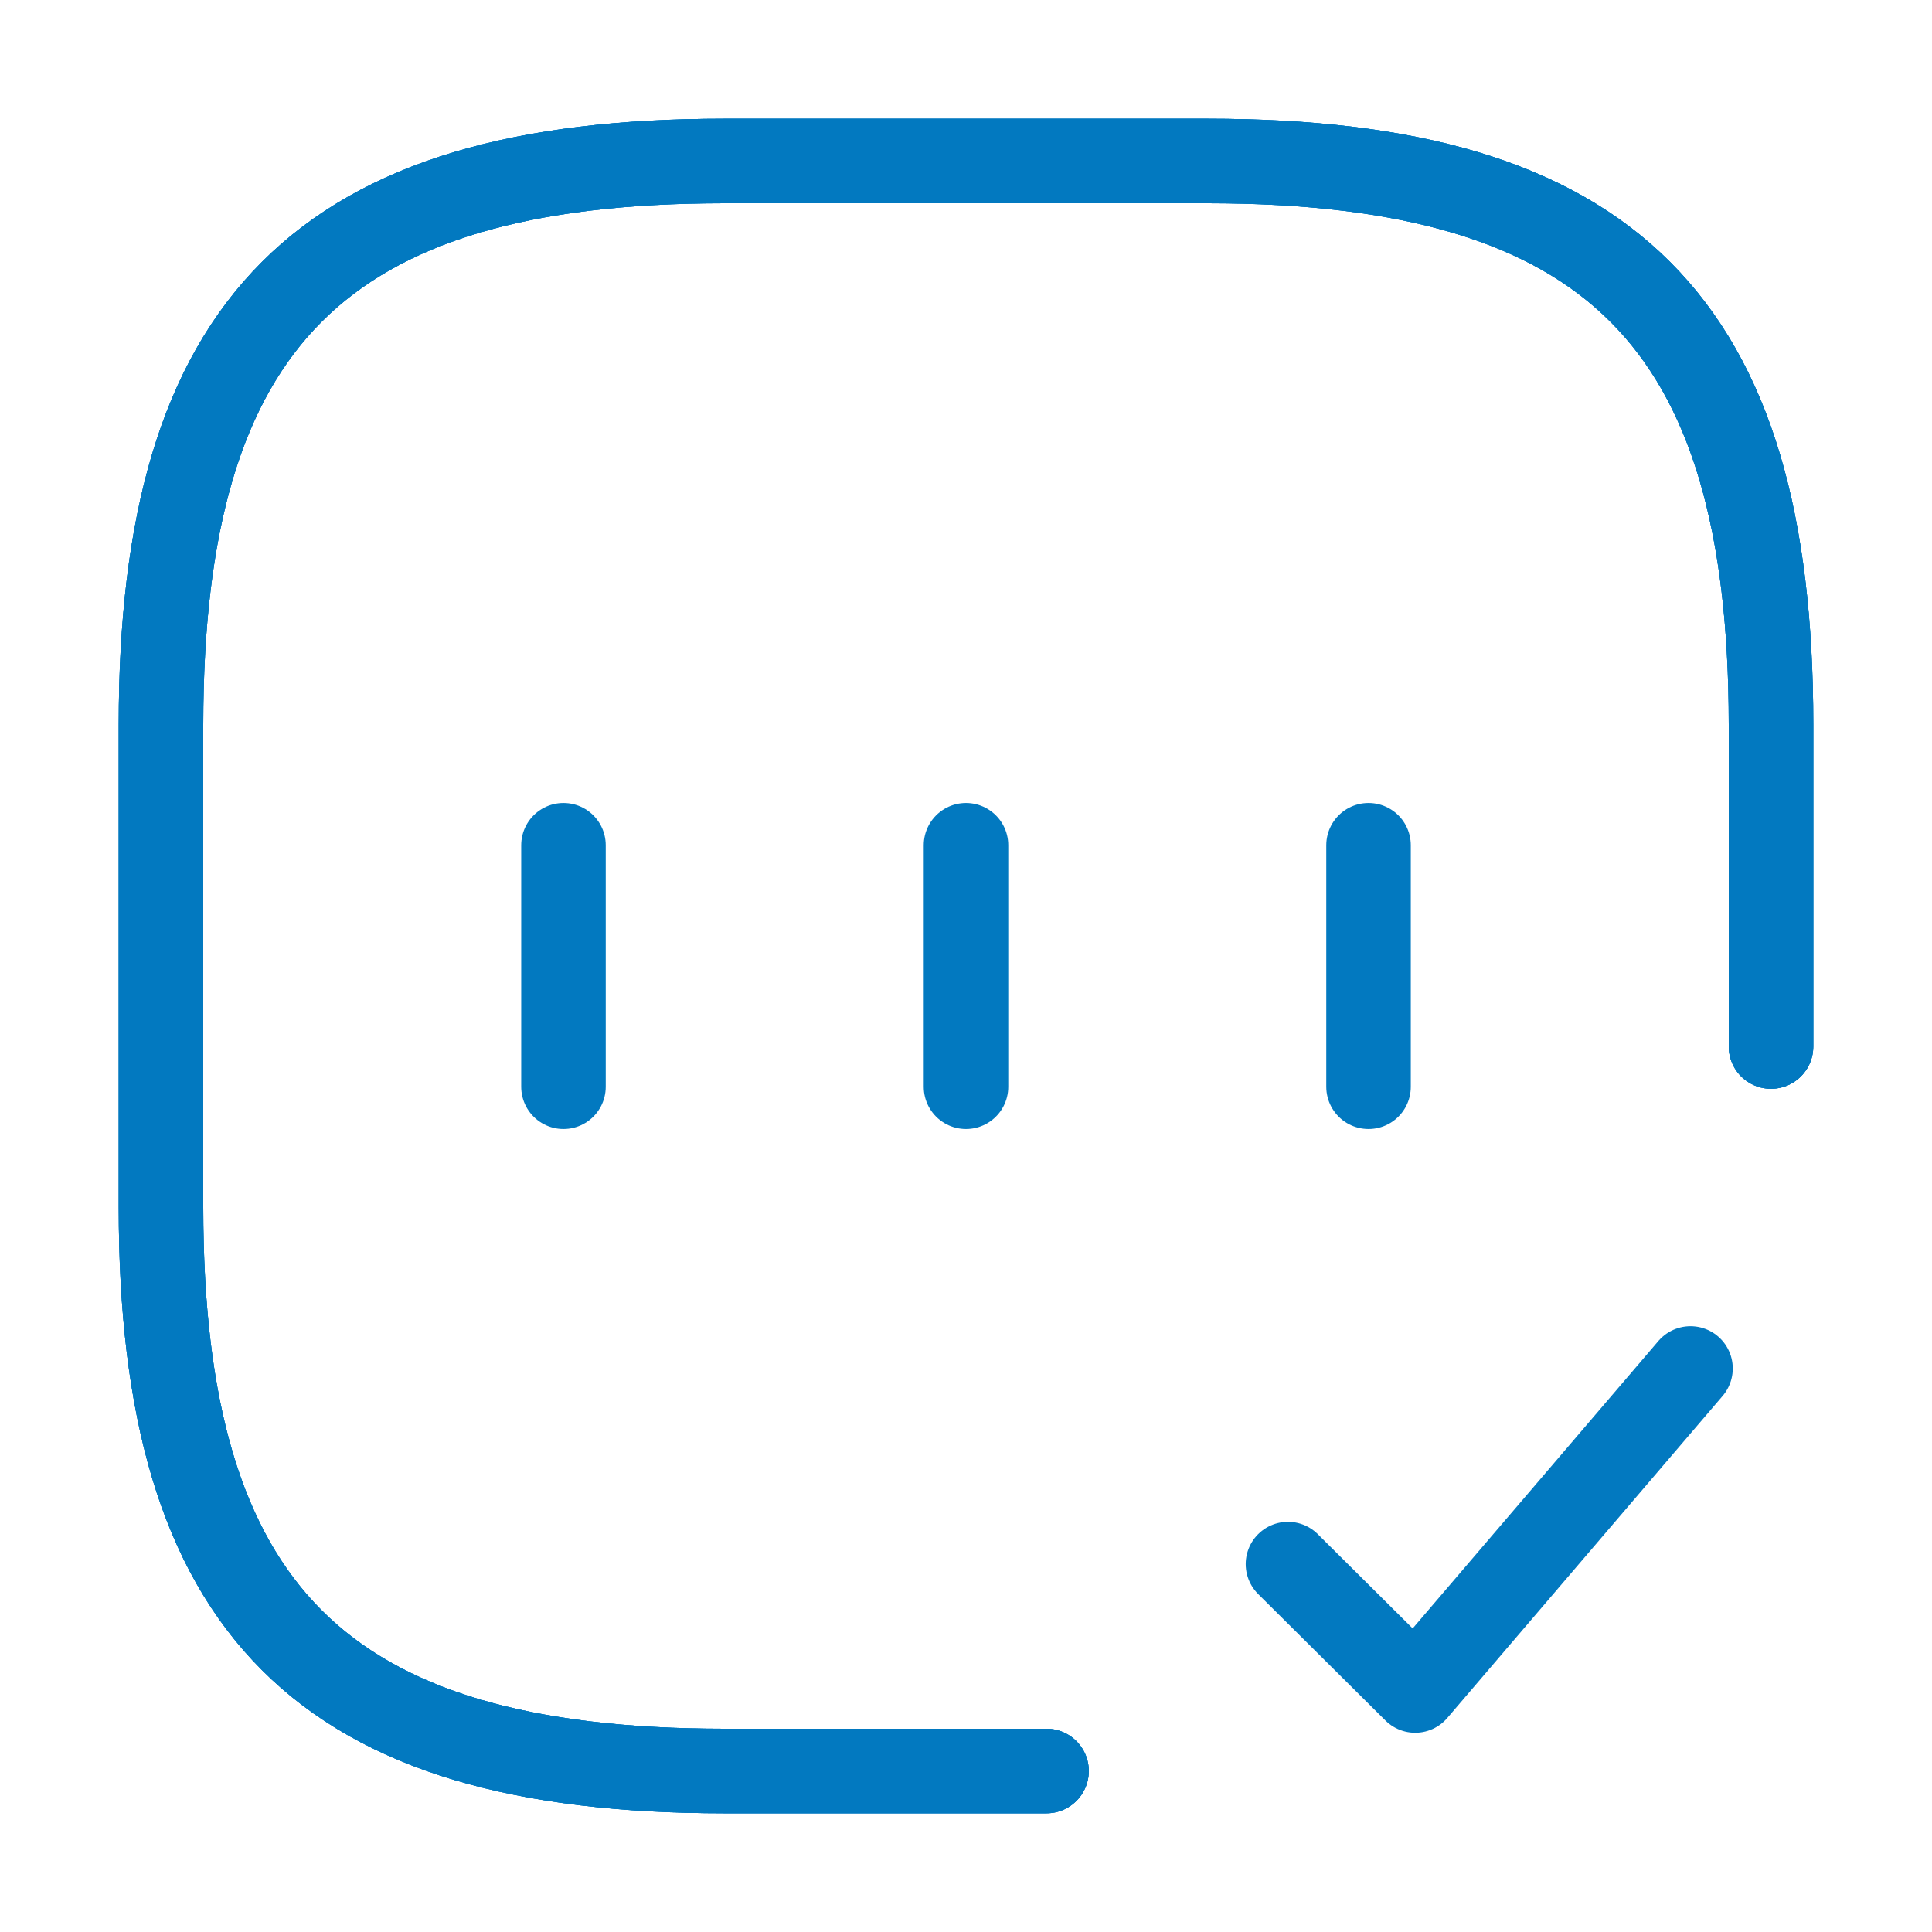
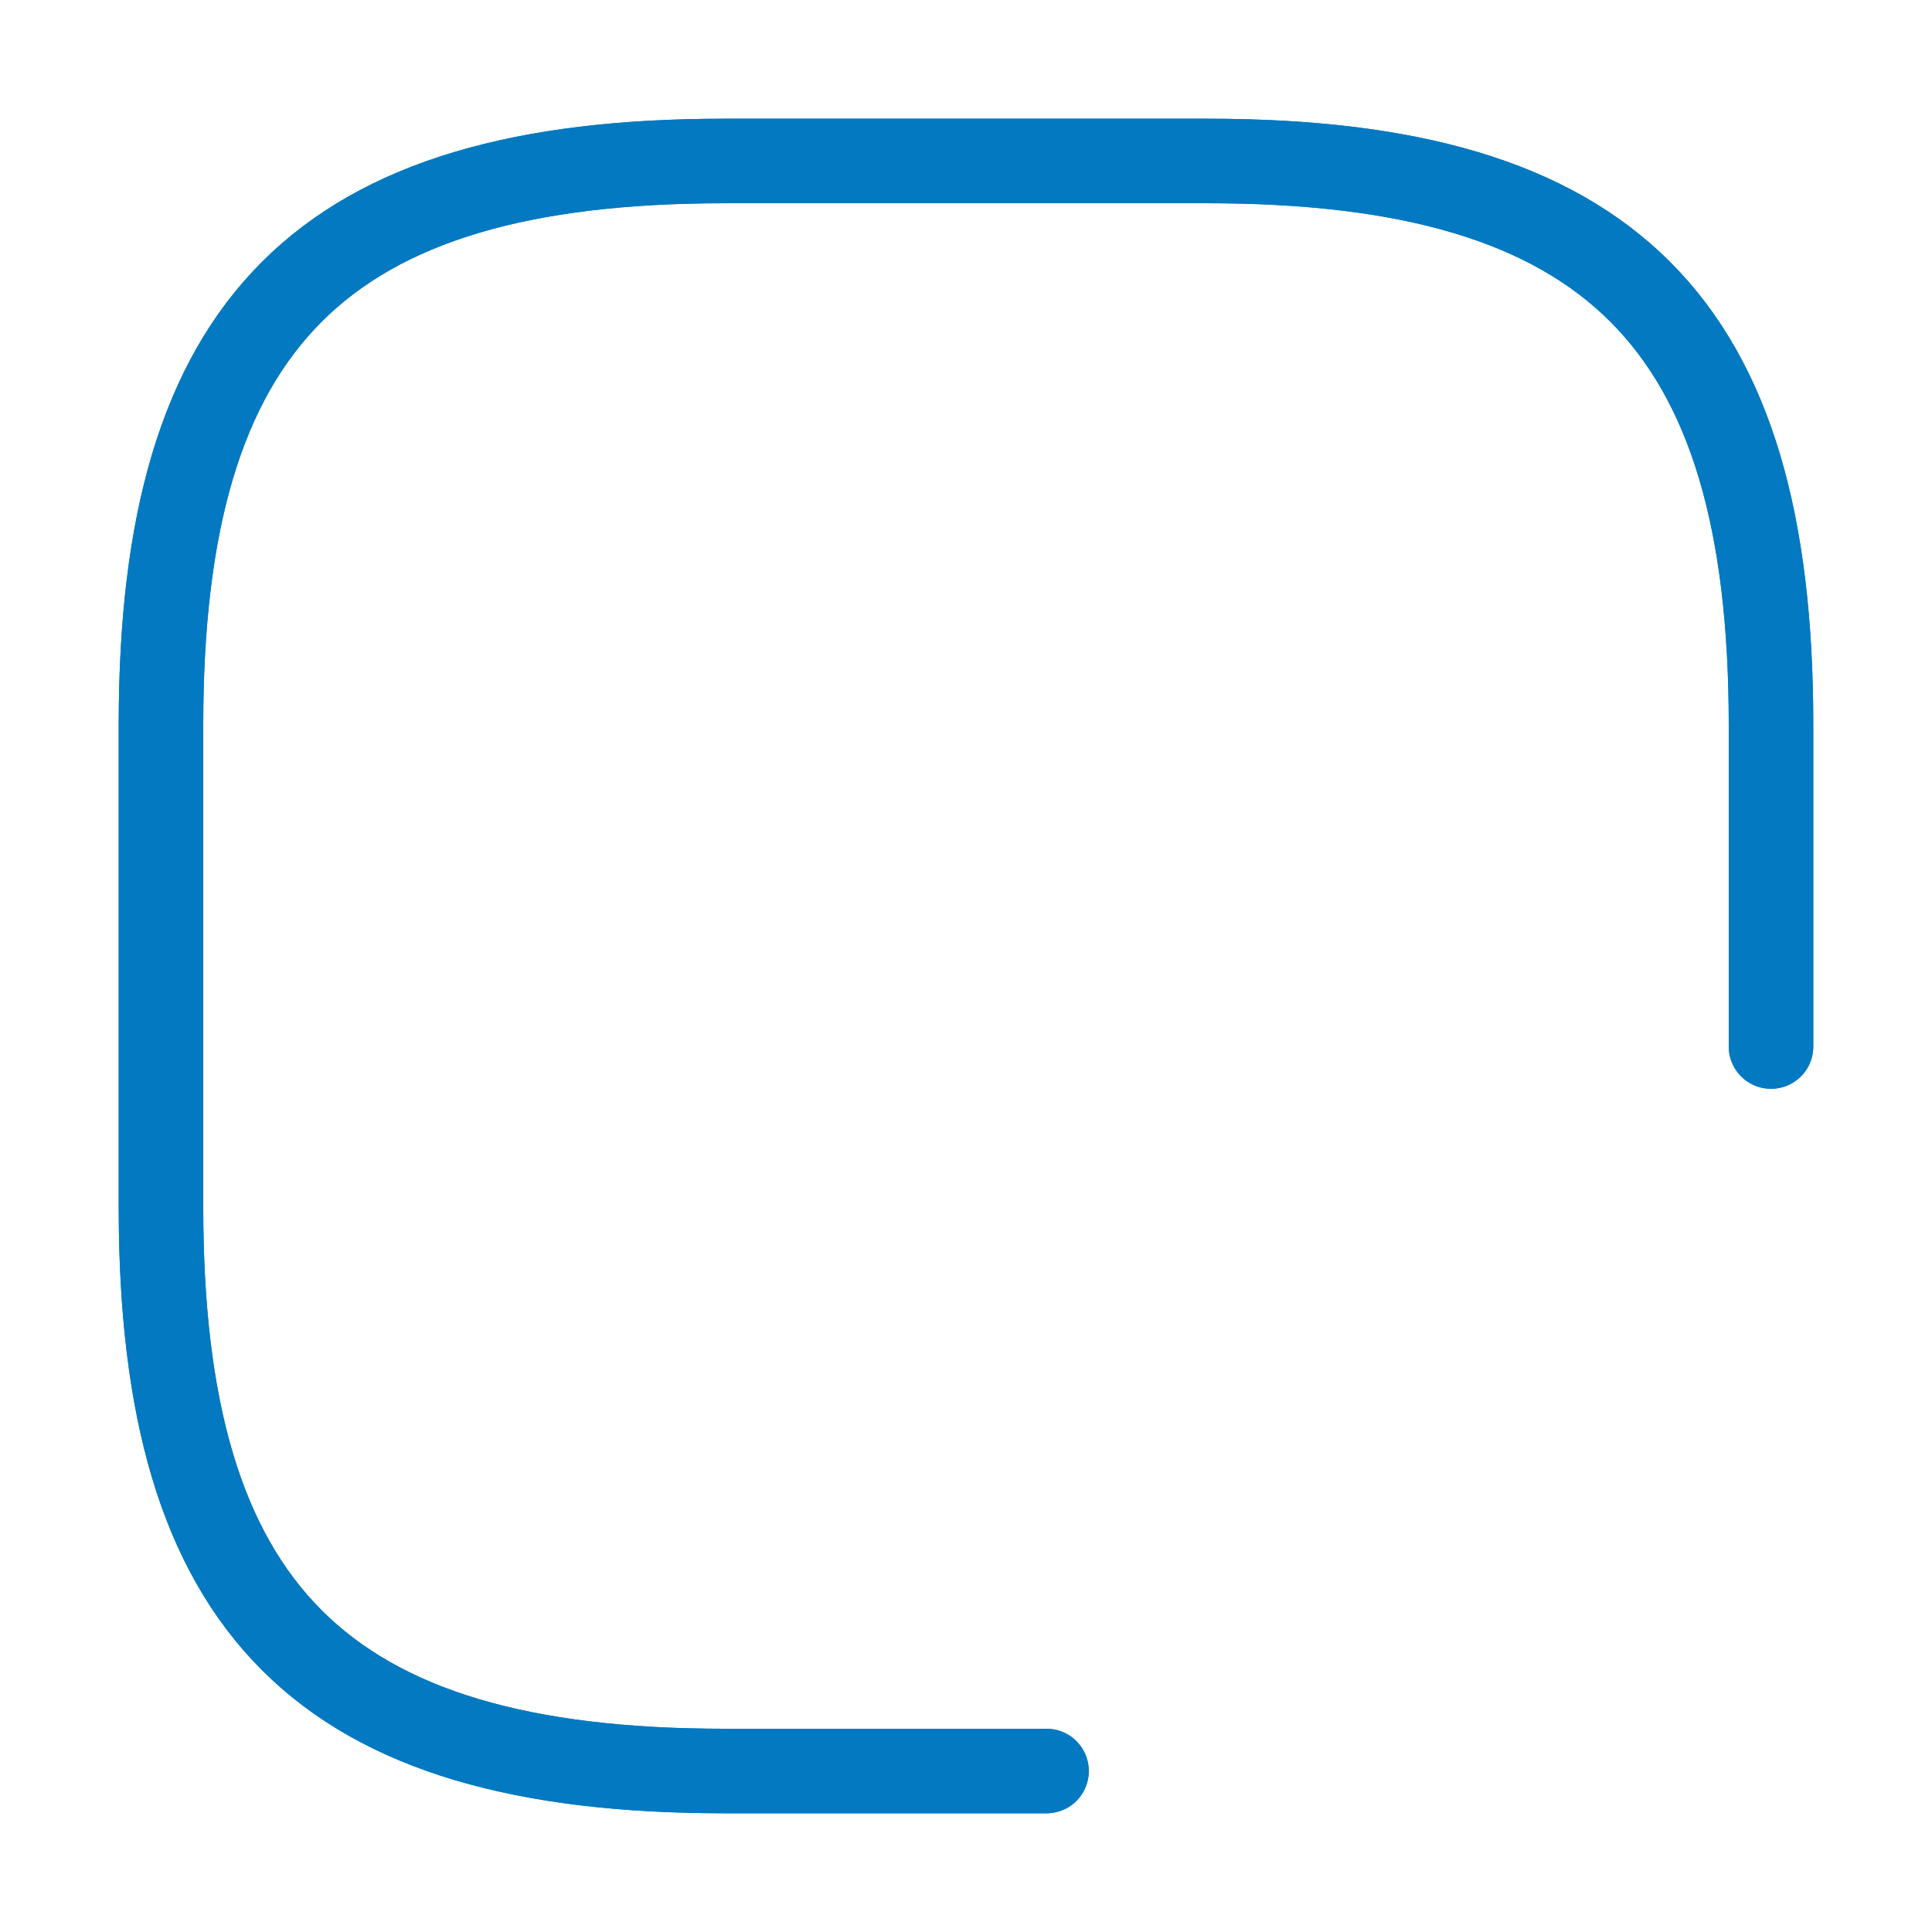
<svg xmlns="http://www.w3.org/2000/svg" width="40" height="40" viewBox="0 0 40 40" fill="none">
  <g id="2">
    <g id="2_2">
-       <path id="Vector" d="M36.667 21.667V15C36.667 6.667 33.334 3.333 25 3.333H15C6.667 3.333 3.333 6.667 3.333 15V25C3.333 33.333 6.667 36.667 15 36.667H21.667" stroke="#0279C0" stroke-width="1.75" stroke-linecap="round" stroke-linejoin="round" />
      <path id="Vector_2" d="M36.667 21.667V15C36.667 6.667 33.334 3.333 25 3.333H15C6.667 3.333 3.333 6.667 3.333 15V25C3.333 33.333 6.667 36.667 15 36.667H21.667" stroke="#0279C0" stroke-width="1.75" stroke-linecap="round" stroke-linejoin="round" />
      <path id="Vector_3" d="M36.667 21.667V15C36.667 6.667 33.334 3.333 25 3.333H15C6.667 3.333 3.333 6.667 3.333 15V25C3.333 33.333 6.667 36.667 15 36.667H21.667" stroke="#0279C0" stroke-width="1.75" stroke-linecap="round" stroke-linejoin="round" />
-       <path id="Vector_4" d="M26.666 32.383L29.3 35L35 28.333" stroke="#0279C0" stroke-width="1.75" stroke-linecap="round" stroke-linejoin="round" />
-       <path id="Vector_5" d="M11.666 17.5V22.5" stroke="#0279C0" stroke-width="1.75" stroke-linecap="round" stroke-linejoin="round" />
-       <path id="Vector_6" d="M20 17.5V22.5" stroke="#0279C0" stroke-width="1.75" stroke-linecap="round" stroke-linejoin="round" />
-       <path id="Vector_7" d="M28.334 17.5V22.5" stroke="#0279C0" stroke-width="1.75" stroke-linecap="round" stroke-linejoin="round" />
    </g>
  </g>
</svg>